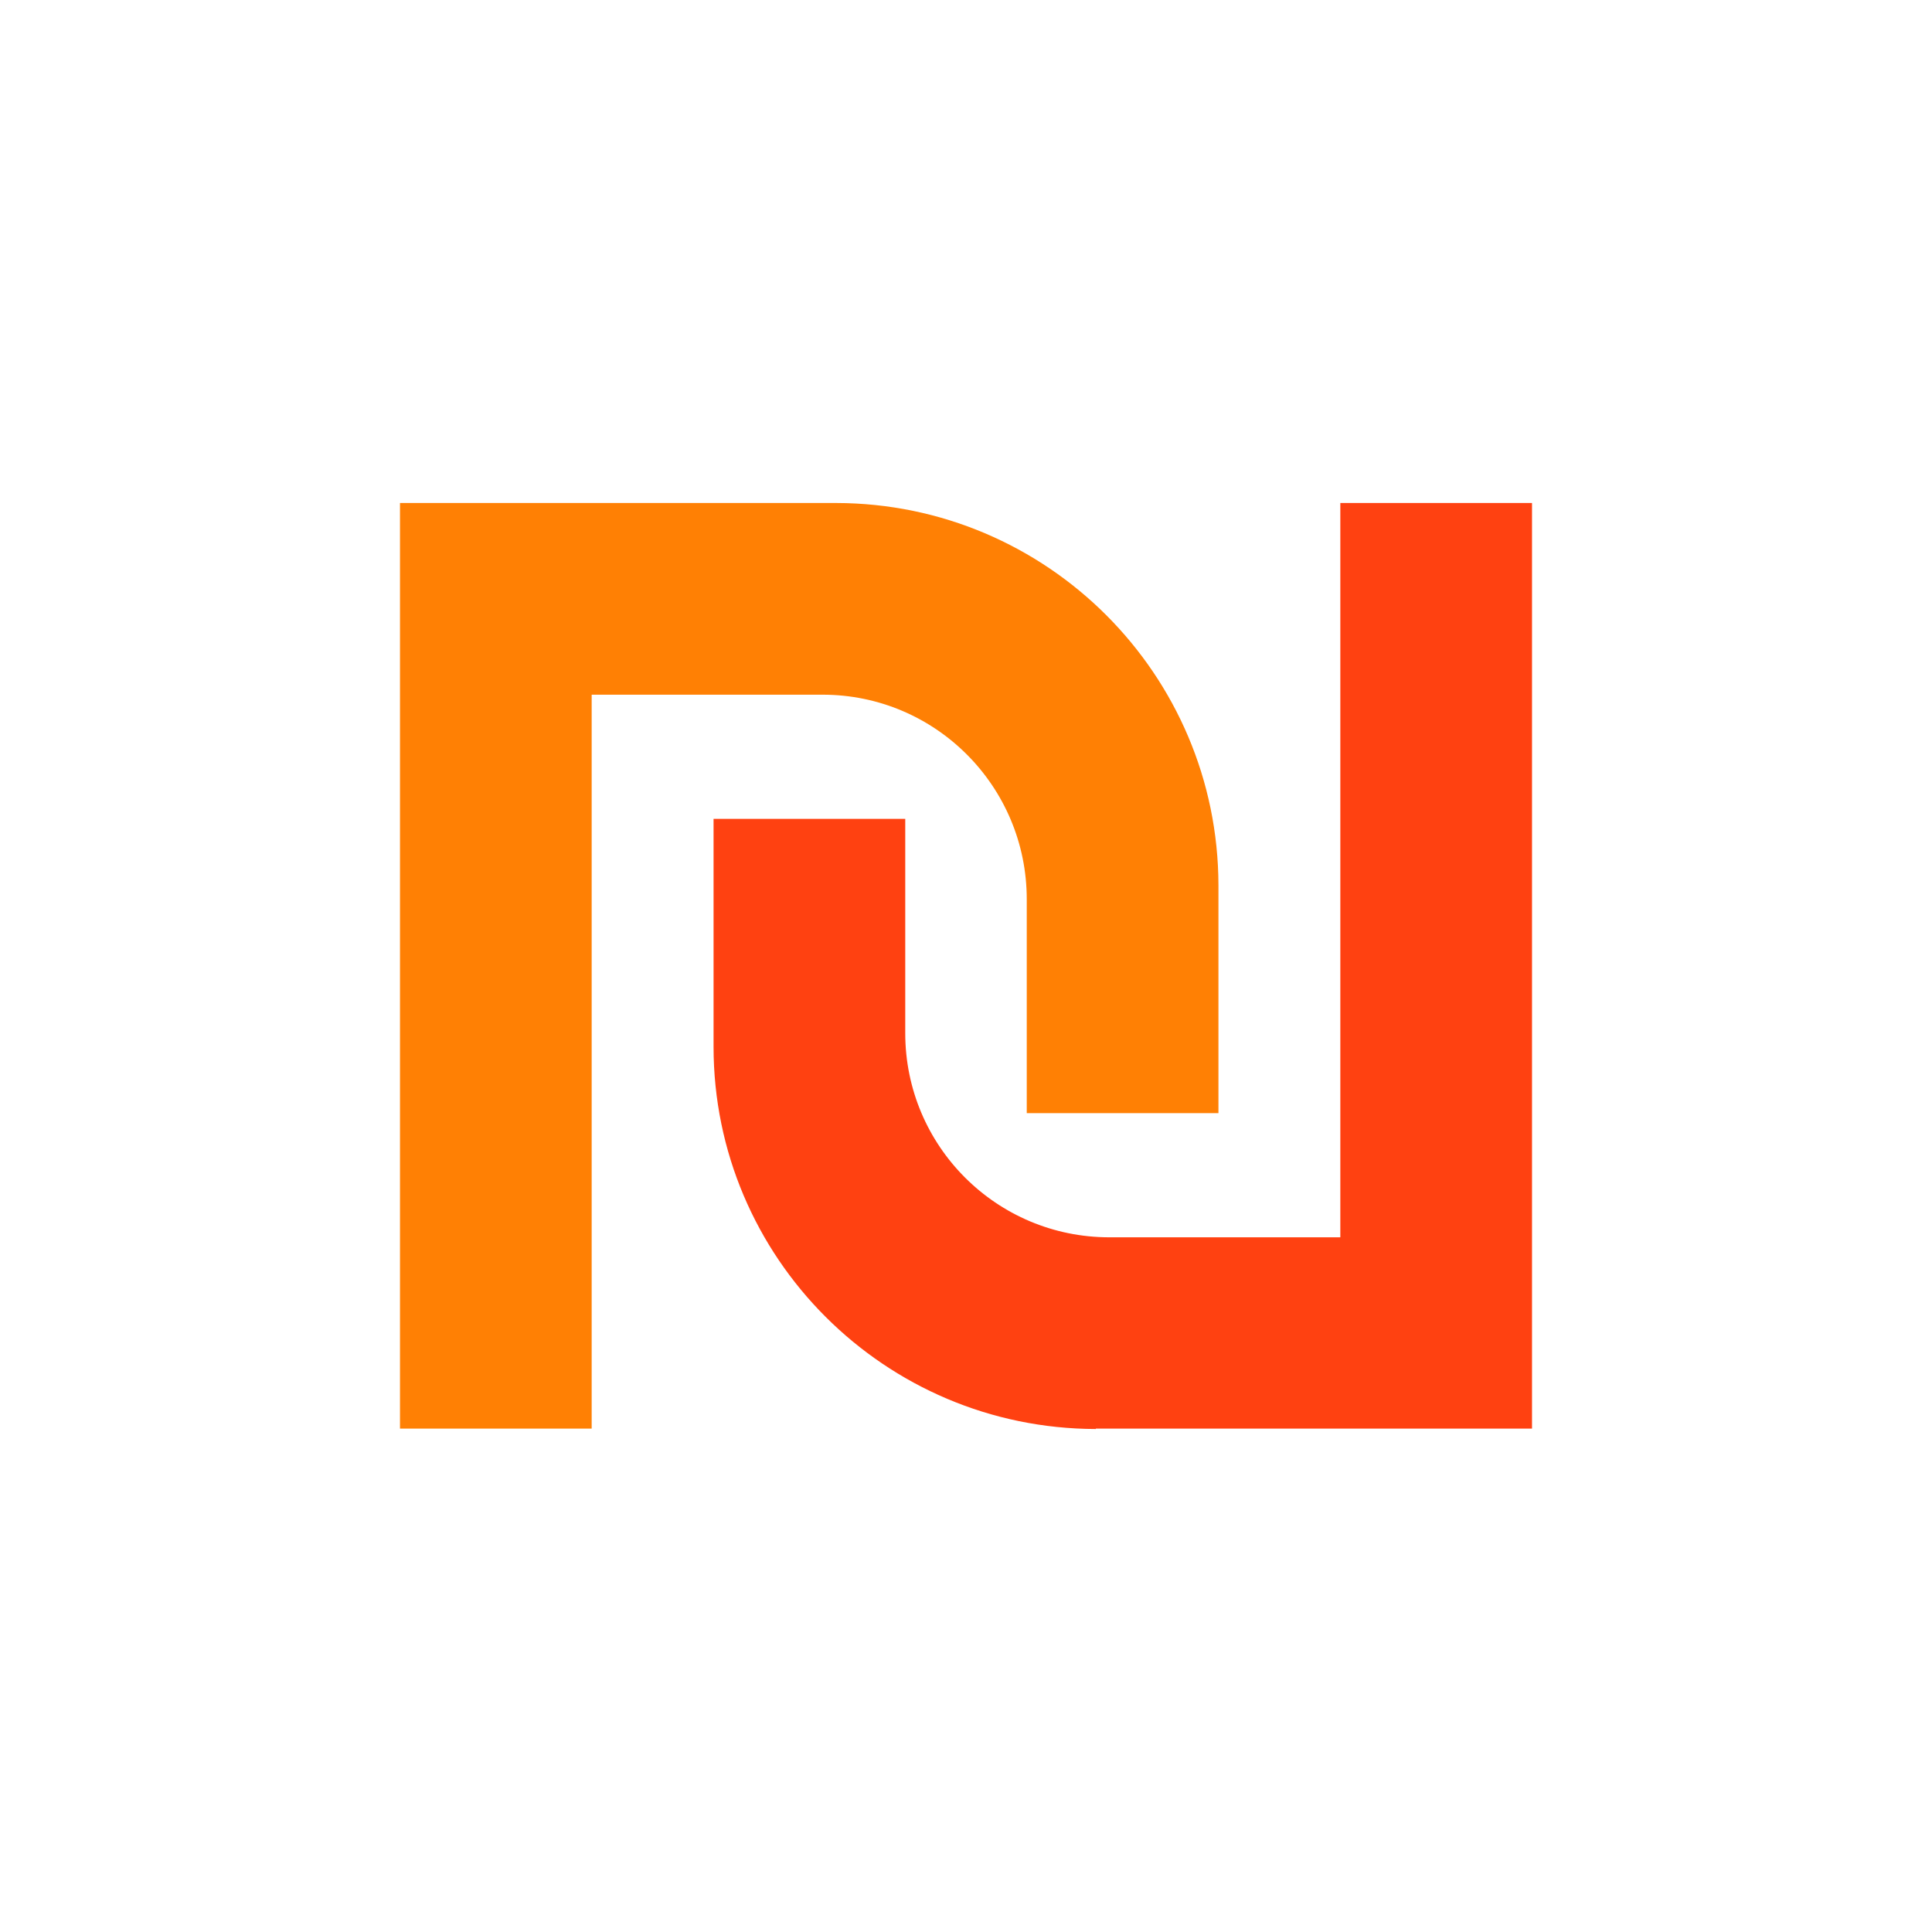
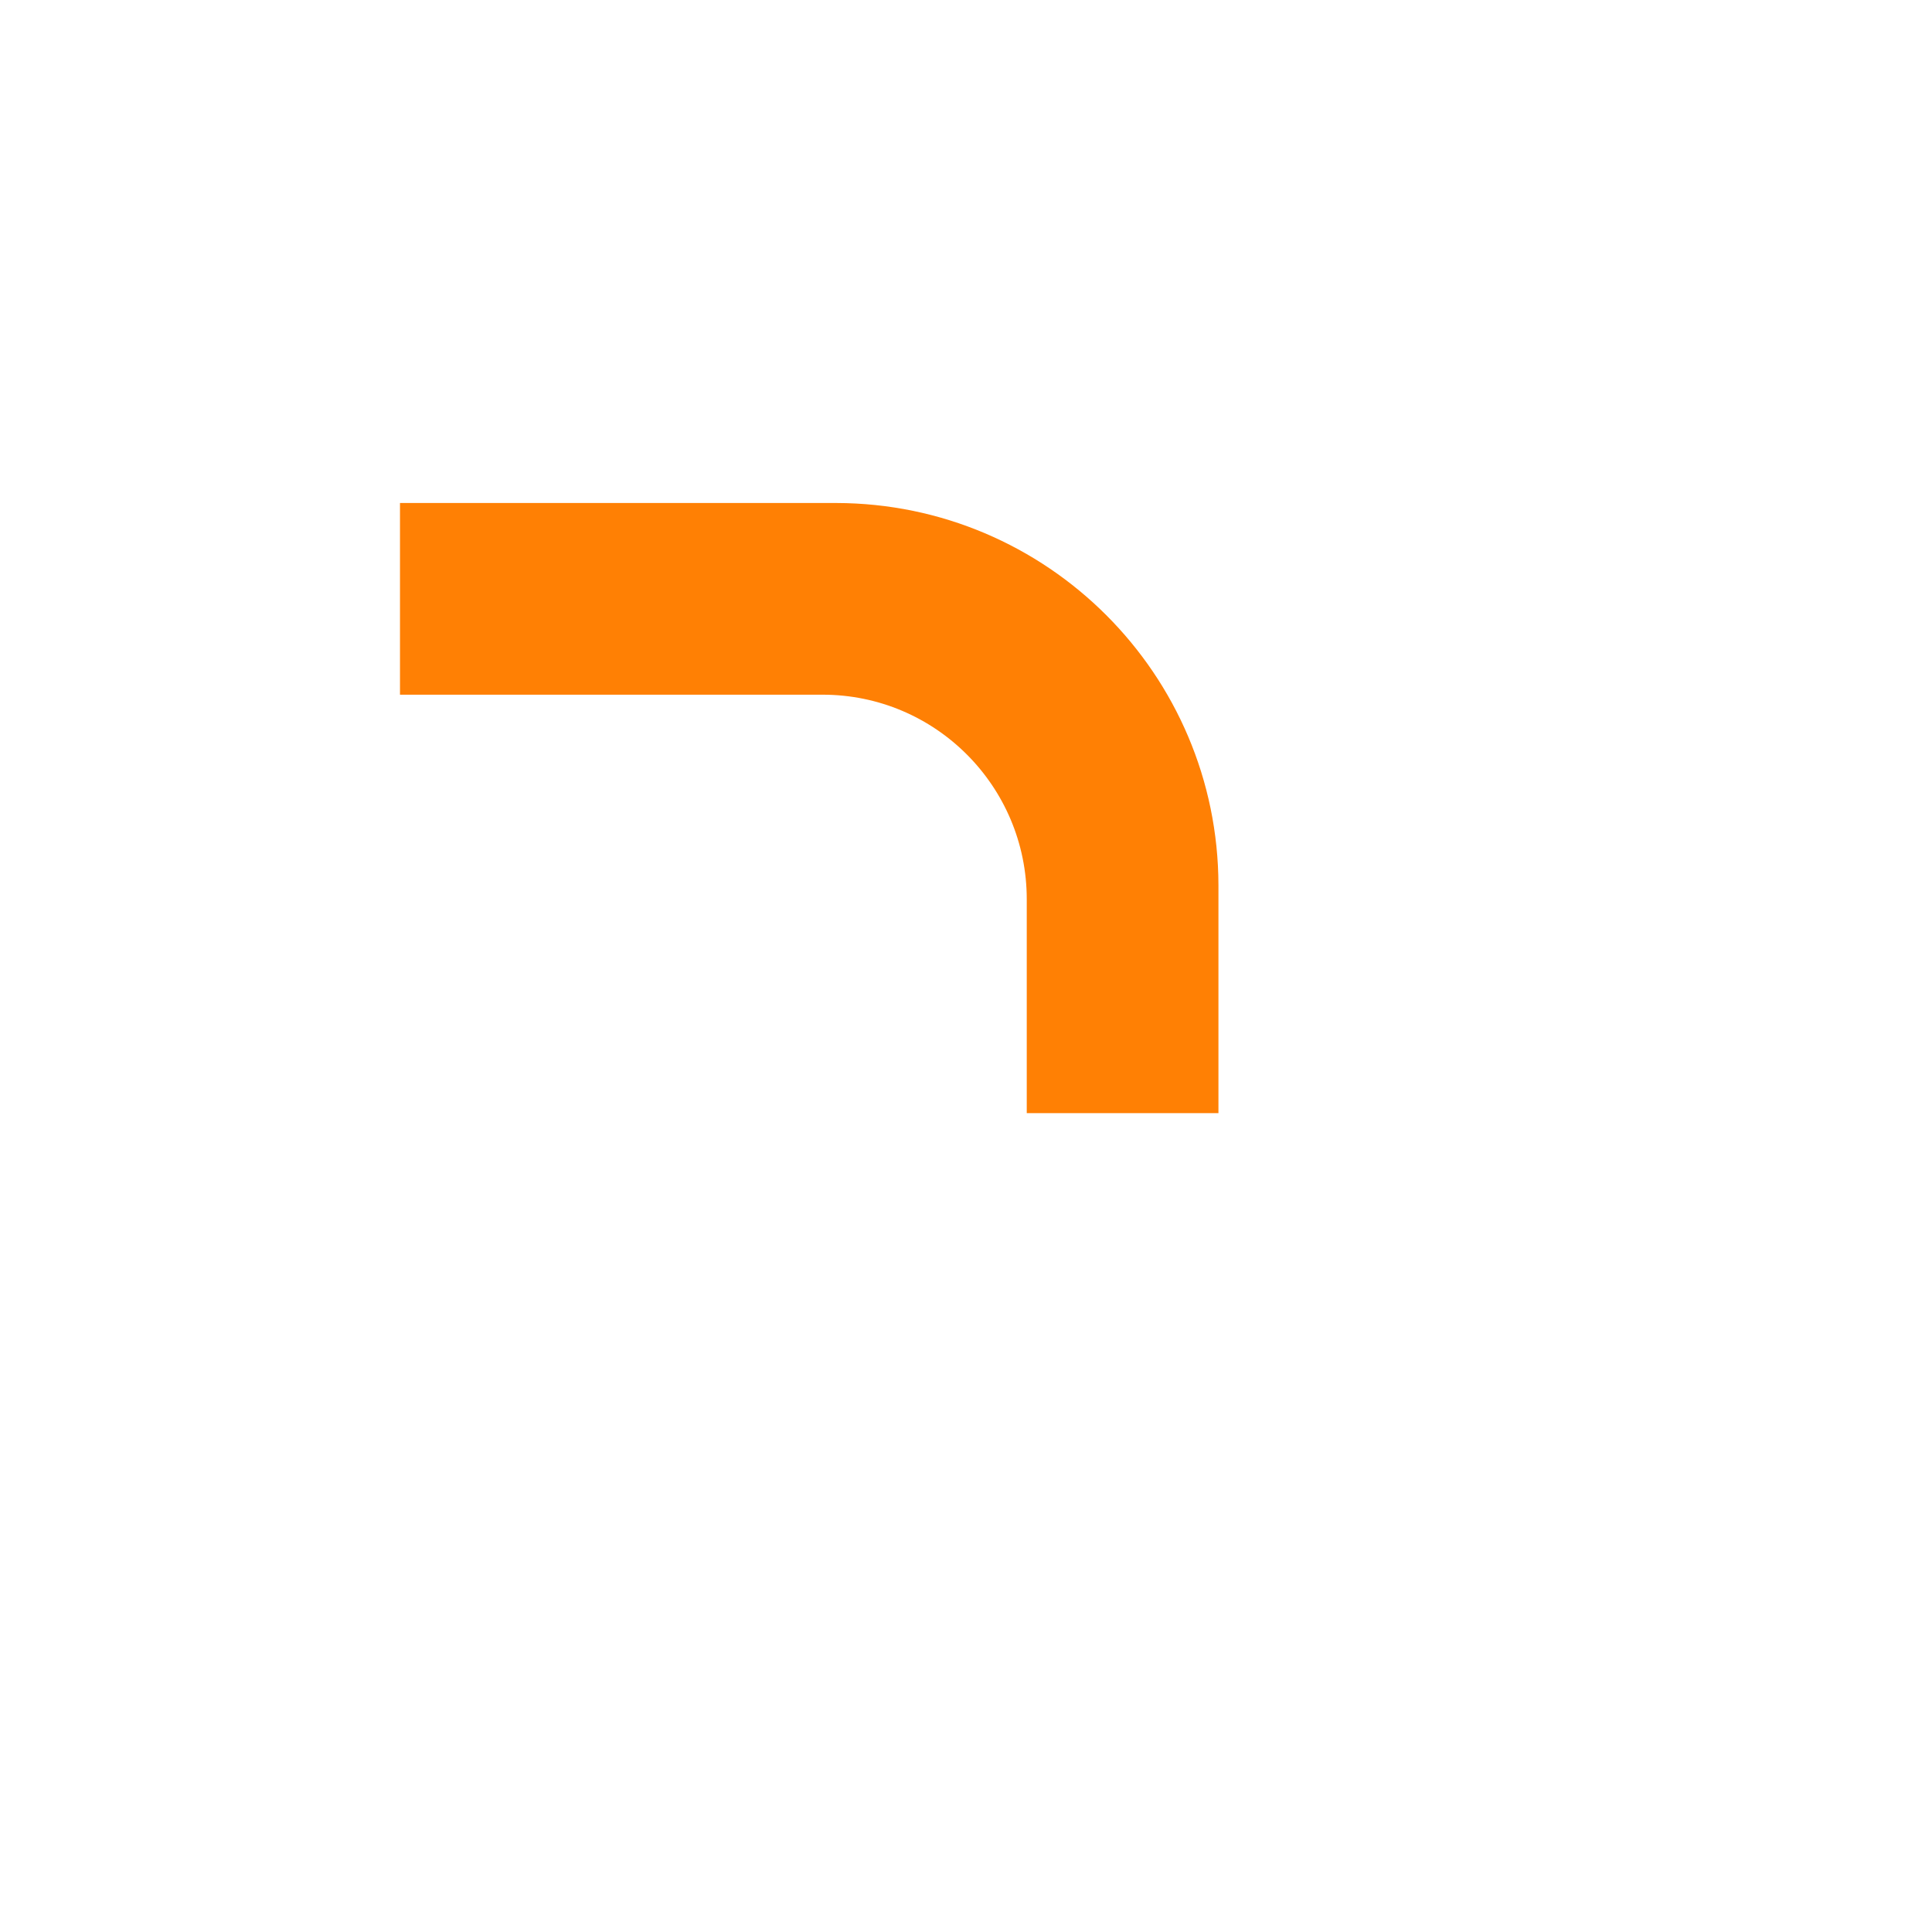
<svg xmlns="http://www.w3.org/2000/svg" id="Layer_1" enable-background="new 0 0 512 512" height="512" viewBox="0 0 512 512" width="512">
  <defs>
    <style>.primary-color{fill:#ff8004;}.secondary-color{fill:#ff4111;}</style>
  </defs>
  <g id="Layer_2_1_">
    <g id="Layer_1-2">
      <g id="_43.Israeli_new_shekel">
        <g id="Icon">
-           <path class="primary-color" d="m106 378.7v-245.4h115.6c55.9.1 101.2 45.4 101.3 101.3v60.4h-50.8v-56.7c0-29.9-24.2-54.2-54.1-54.2h-61.2v194.5h-50.8z" />
-           <path class="secondary-color" d="m290.4 378.7c-55.9-.1-101.3-45.4-101.3-101.3v-60.4h50.8v56.8c0 29.9 24.2 54.1 54.1 54.1h61.2v-194.6h50.8v245.3h-115.6z" />
+           <path class="primary-color" d="m106 378.7v-245.4h115.6c55.9.1 101.2 45.4 101.3 101.3v60.4h-50.8v-56.7c0-29.9-24.2-54.2-54.1-54.2h-61.2h-50.8z" />
        </g>
      </g>
    </g>
  </g>
</svg>